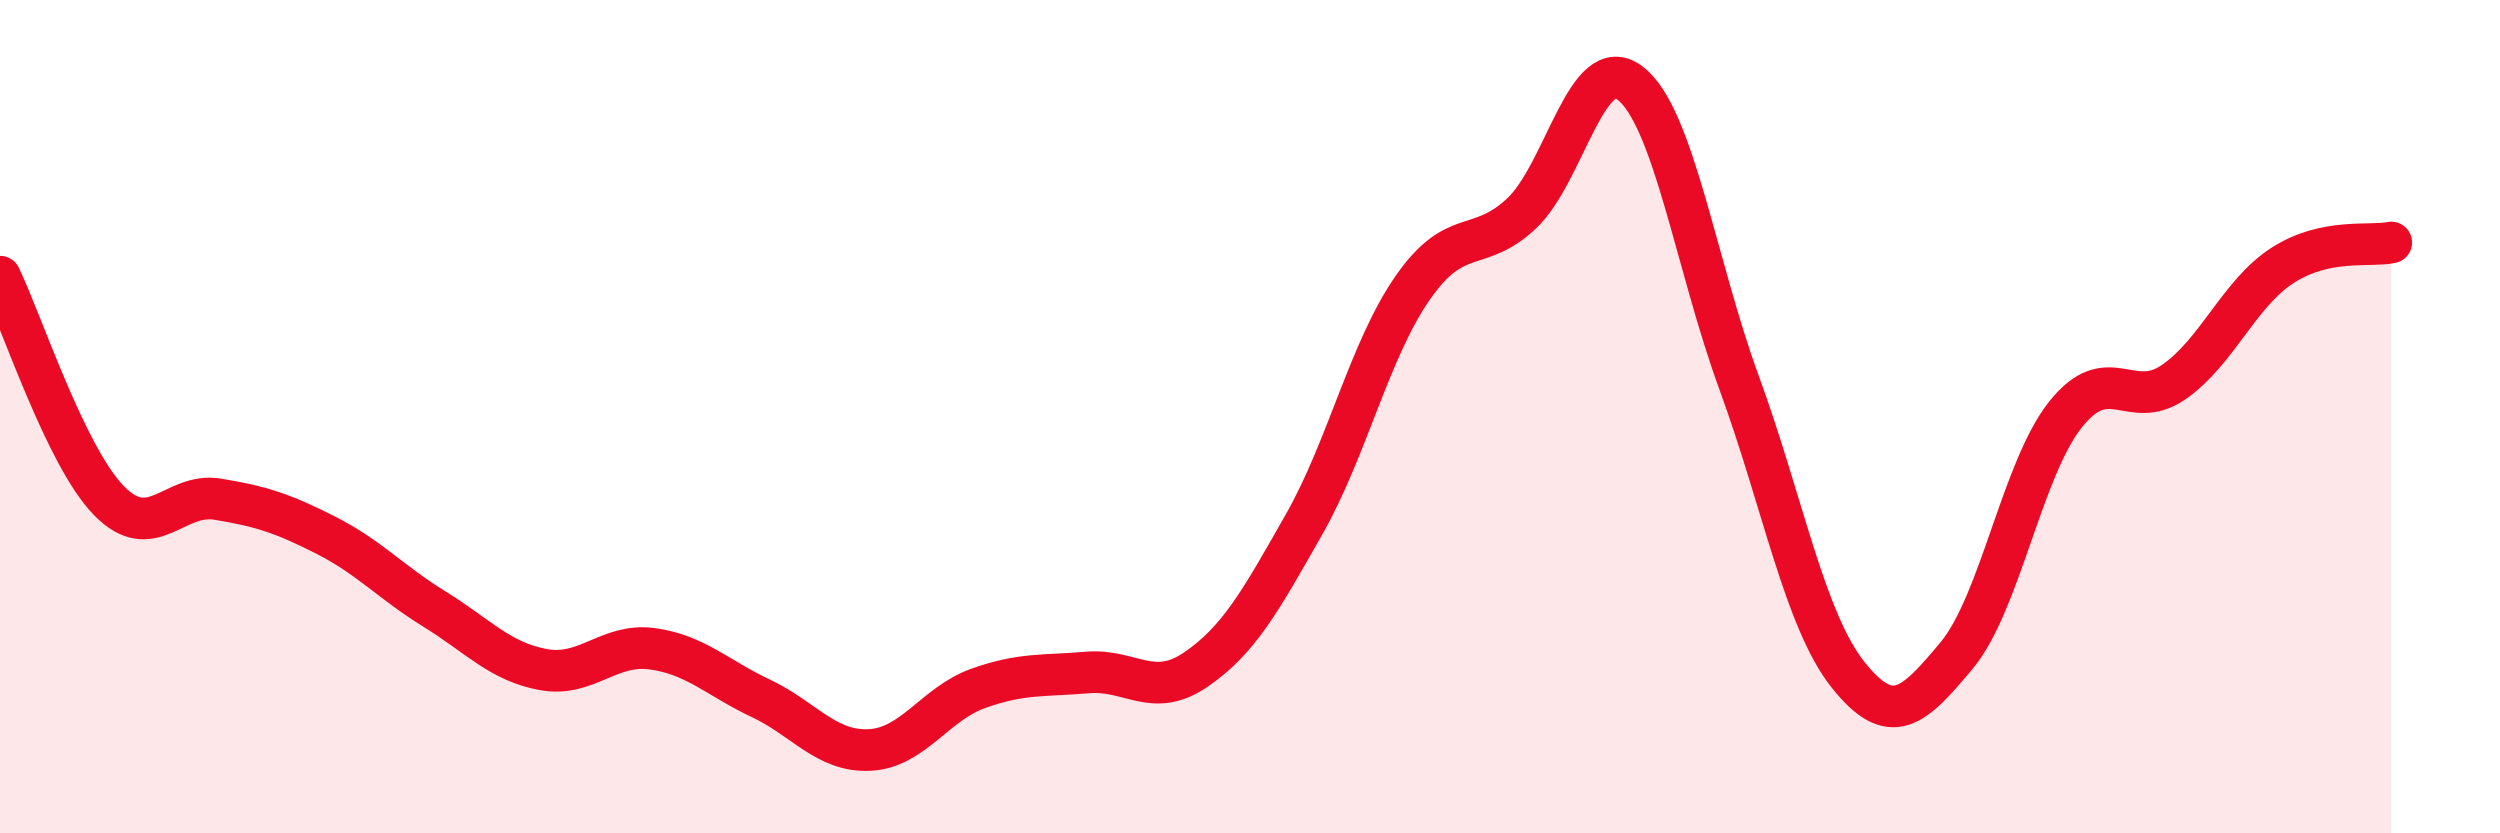
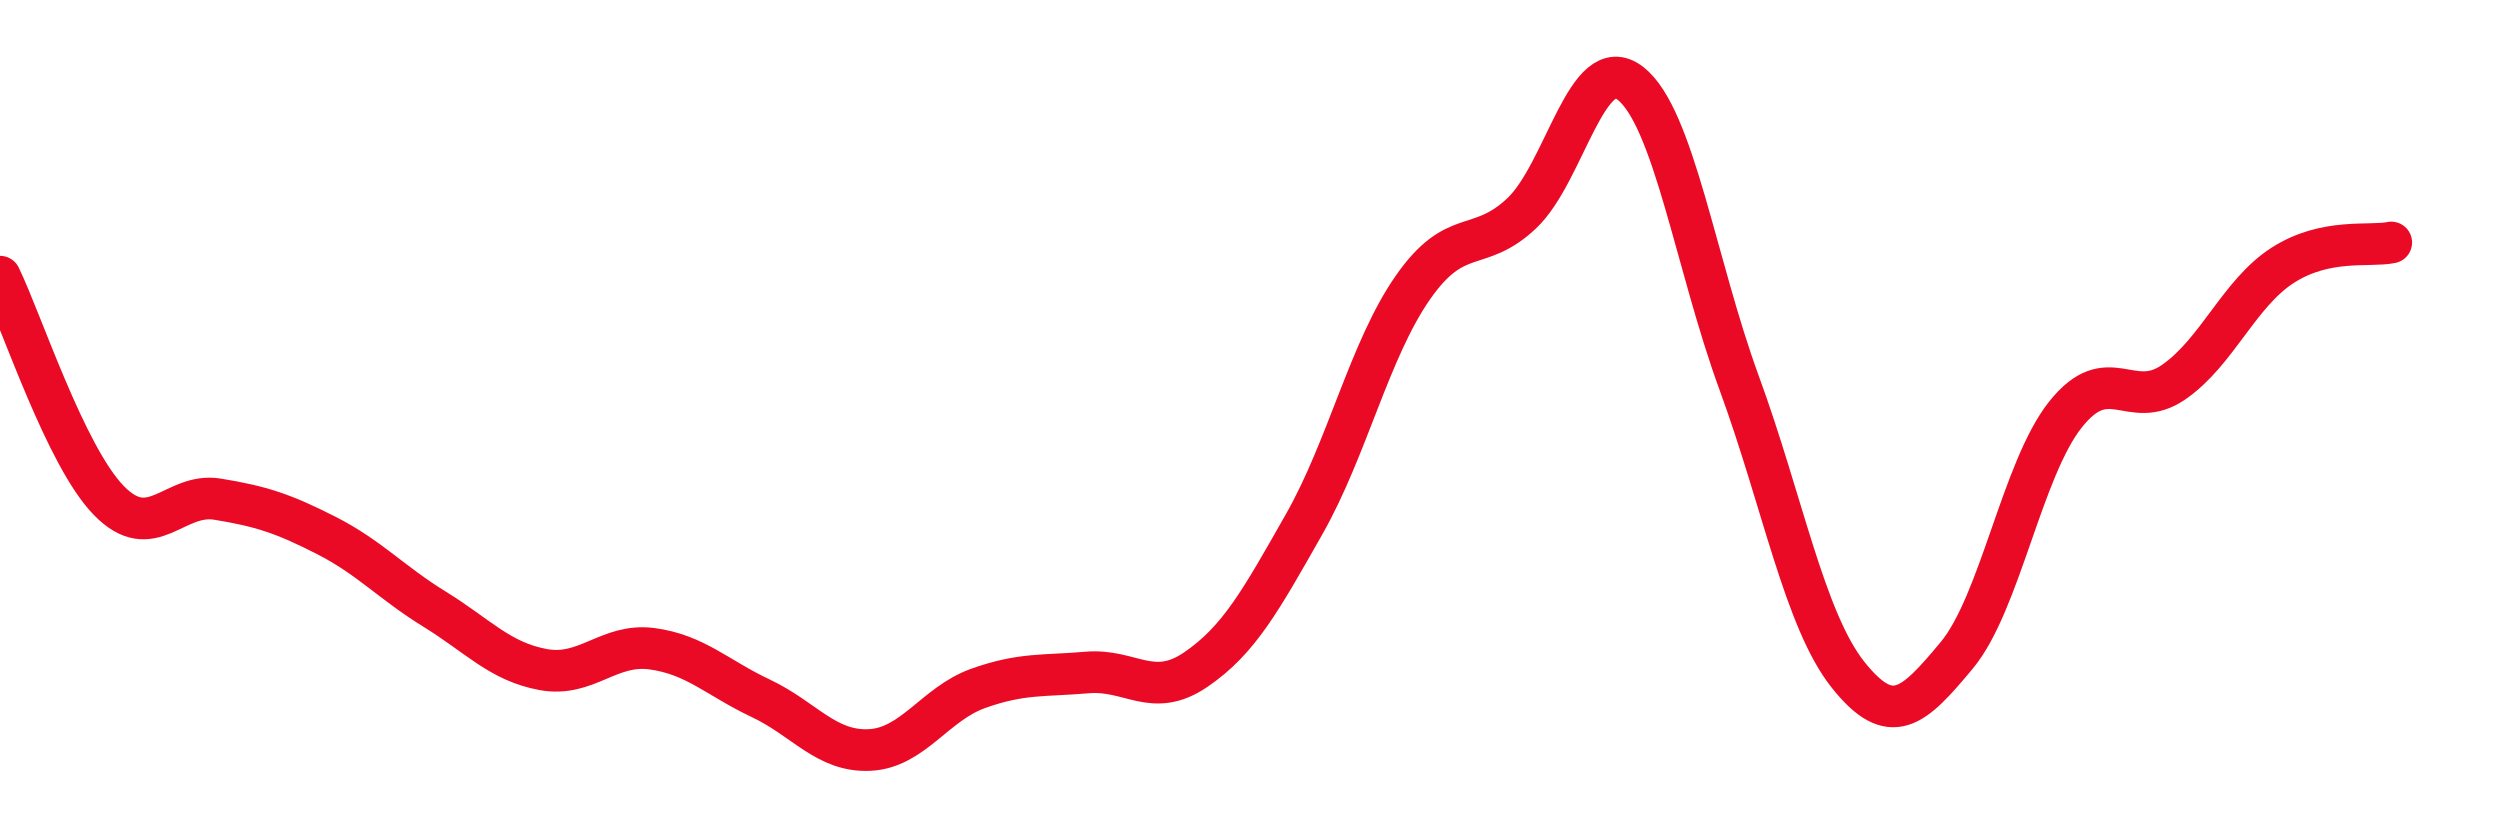
<svg xmlns="http://www.w3.org/2000/svg" width="60" height="20" viewBox="0 0 60 20">
-   <path d="M 0,6.64 C 0.52,7.71 1.57,10.94 2.61,12.01 C 3.65,13.08 4.18,11.81 5.22,11.98 C 6.26,12.15 6.79,12.32 7.83,12.85 C 8.87,13.38 9.39,13.98 10.43,14.62 C 11.47,15.26 12,15.88 13.04,16.07 C 14.08,16.26 14.61,15.43 15.65,15.57 C 16.69,15.71 17.22,16.27 18.26,16.76 C 19.3,17.25 19.83,18.05 20.87,18 C 21.91,17.95 22.44,16.89 23.48,16.52 C 24.52,16.15 25.05,16.23 26.09,16.14 C 27.13,16.05 27.66,16.78 28.7,16.07 C 29.74,15.36 30.26,14.41 31.3,12.58 C 32.34,10.75 32.87,8.39 33.91,6.9 C 34.95,5.41 35.48,6.1 36.52,5.12 C 37.56,4.14 38.09,1.19 39.13,2 C 40.17,2.81 40.7,6.35 41.74,9.19 C 42.78,12.03 43.31,14.88 44.35,16.19 C 45.39,17.5 45.92,16.98 46.96,15.73 C 48,14.48 48.53,11.26 49.57,9.95 C 50.61,8.64 51.13,9.89 52.17,9.17 C 53.21,8.45 53.74,7.04 54.78,6.37 C 55.82,5.7 56.87,5.93 57.39,5.82L57.39 20L0 20Z" fill="#EB0A25" opacity="0.1" stroke-linecap="round" stroke-linejoin="round" />
  <path d="M 0,6.64 C 0.52,7.71 1.57,10.94 2.61,12.01 C 3.65,13.08 4.18,11.81 5.22,11.98 C 6.26,12.15 6.79,12.32 7.83,12.85 C 8.87,13.38 9.39,13.98 10.43,14.62 C 11.47,15.26 12,15.88 13.04,16.07 C 14.08,16.26 14.61,15.43 15.65,15.57 C 16.69,15.71 17.22,16.27 18.26,16.76 C 19.3,17.25 19.83,18.05 20.87,18 C 21.91,17.95 22.44,16.89 23.48,16.52 C 24.52,16.15 25.05,16.23 26.09,16.14 C 27.13,16.05 27.66,16.78 28.7,16.07 C 29.74,15.36 30.26,14.41 31.3,12.58 C 32.34,10.75 32.87,8.39 33.91,6.9 C 34.95,5.41 35.48,6.1 36.52,5.12 C 37.56,4.14 38.09,1.19 39.13,2 C 40.17,2.81 40.7,6.35 41.74,9.19 C 42.78,12.03 43.31,14.88 44.35,16.19 C 45.39,17.5 45.92,16.98 46.96,15.73 C 48,14.48 48.53,11.26 49.57,9.95 C 50.61,8.64 51.13,9.89 52.17,9.17 C 53.21,8.45 53.74,7.04 54.78,6.37 C 55.82,5.7 56.87,5.93 57.39,5.82" stroke="#EB0A25" stroke-width="1" fill="none" stroke-linecap="round" stroke-linejoin="round" />
</svg>